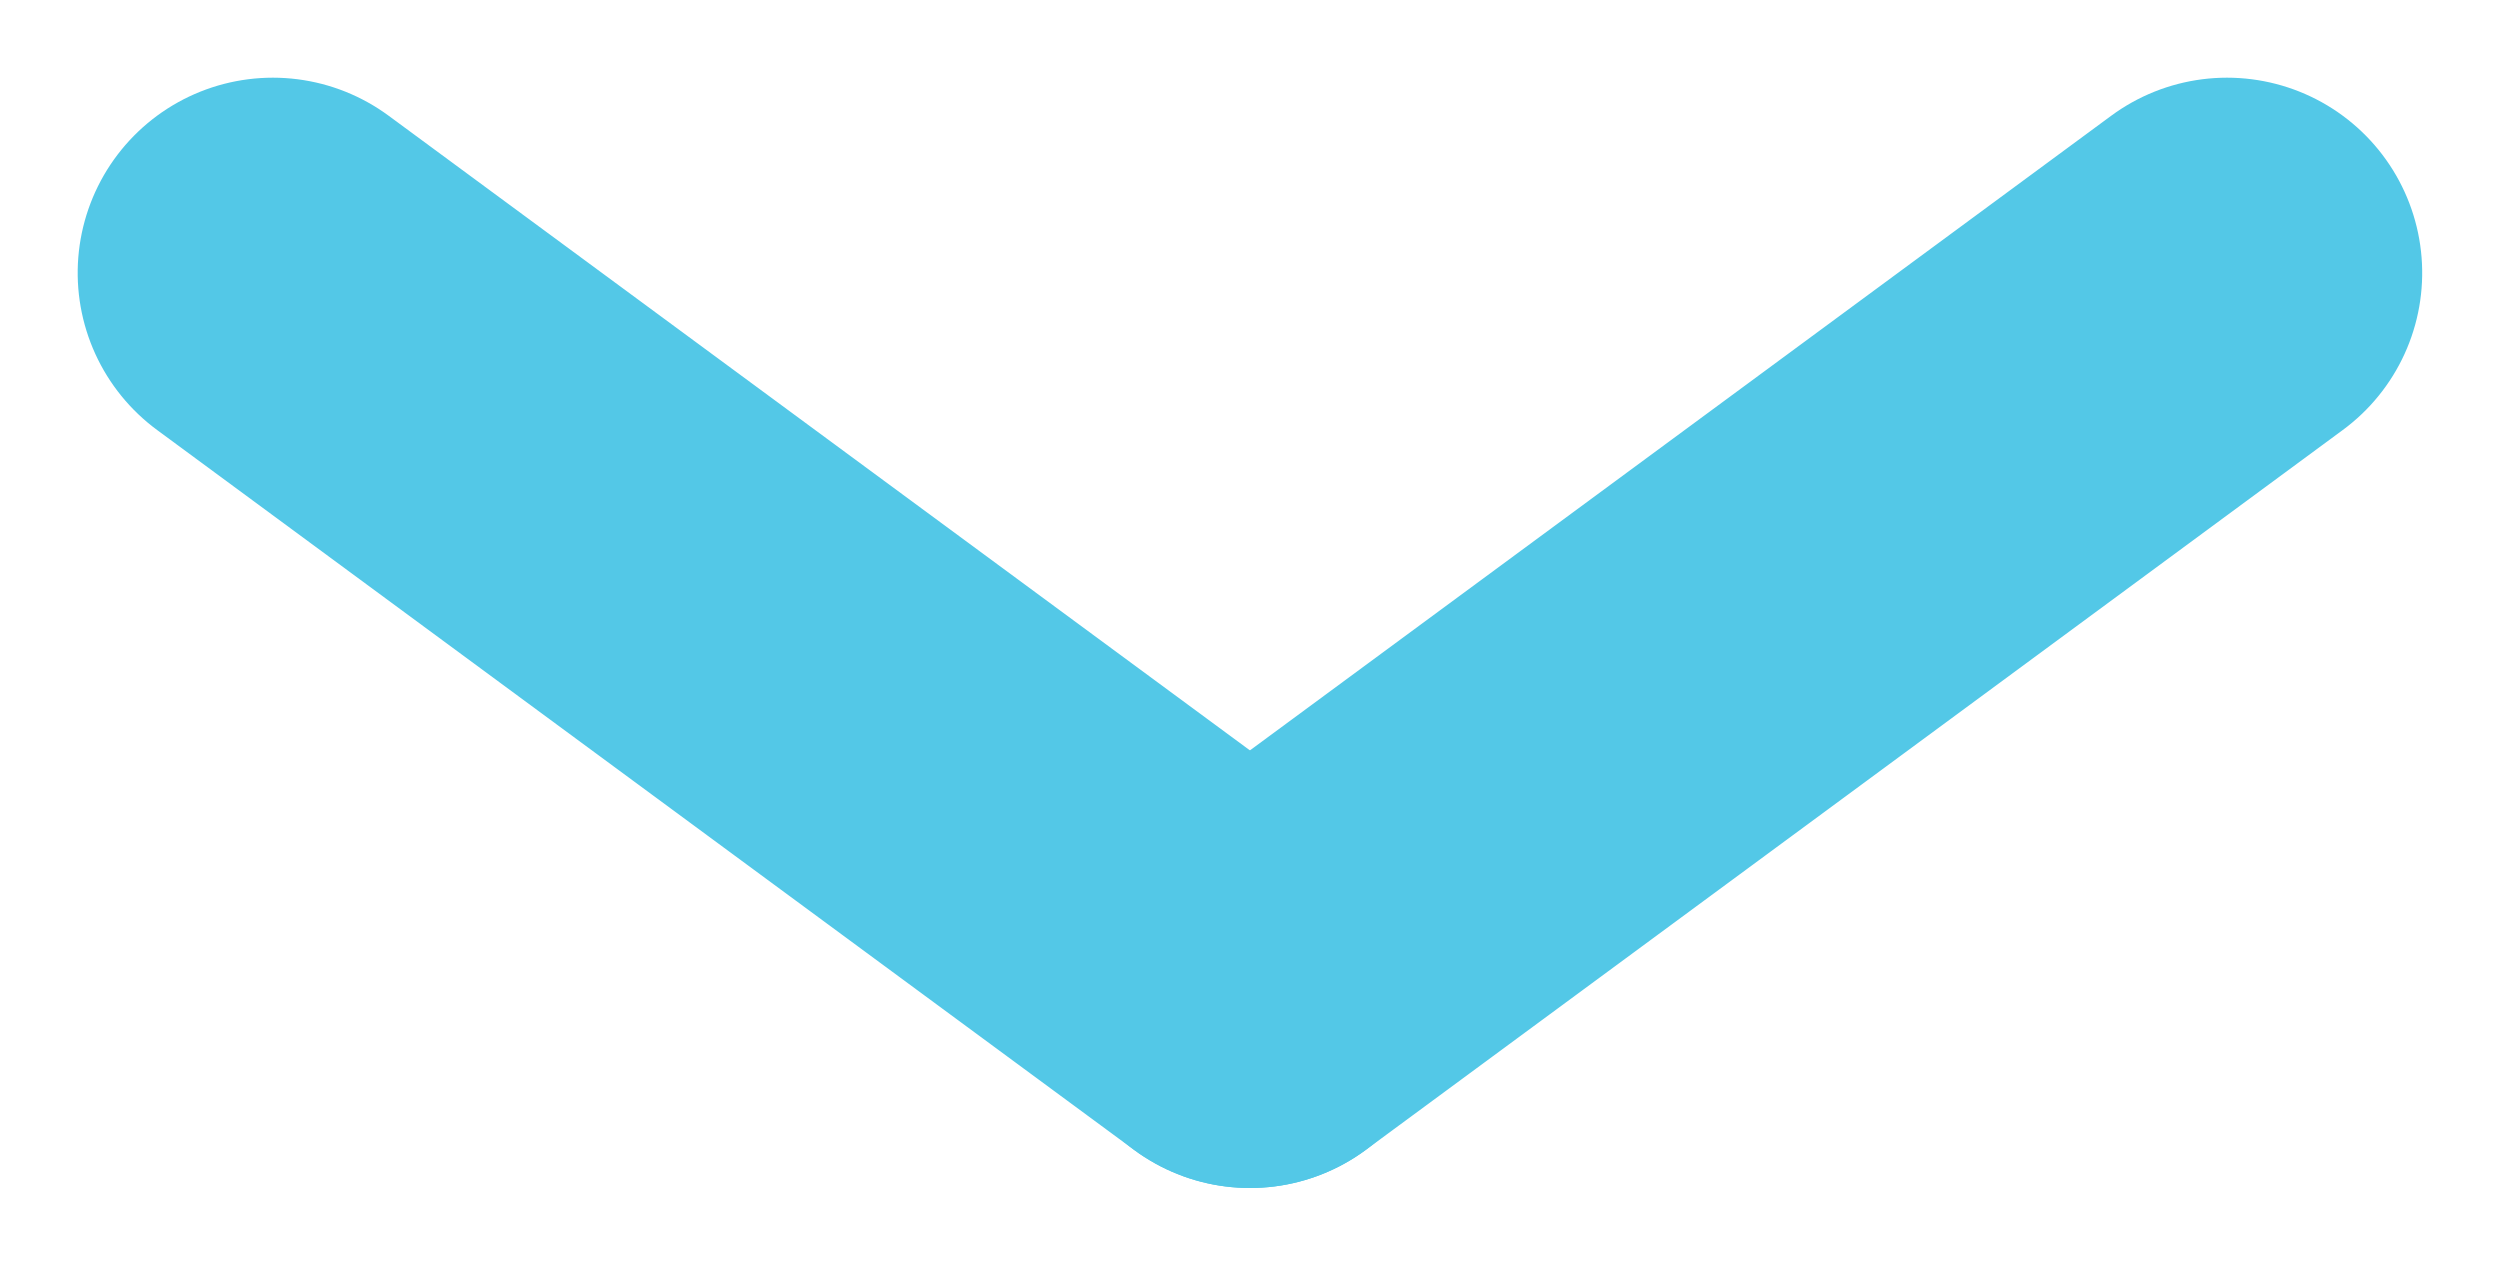
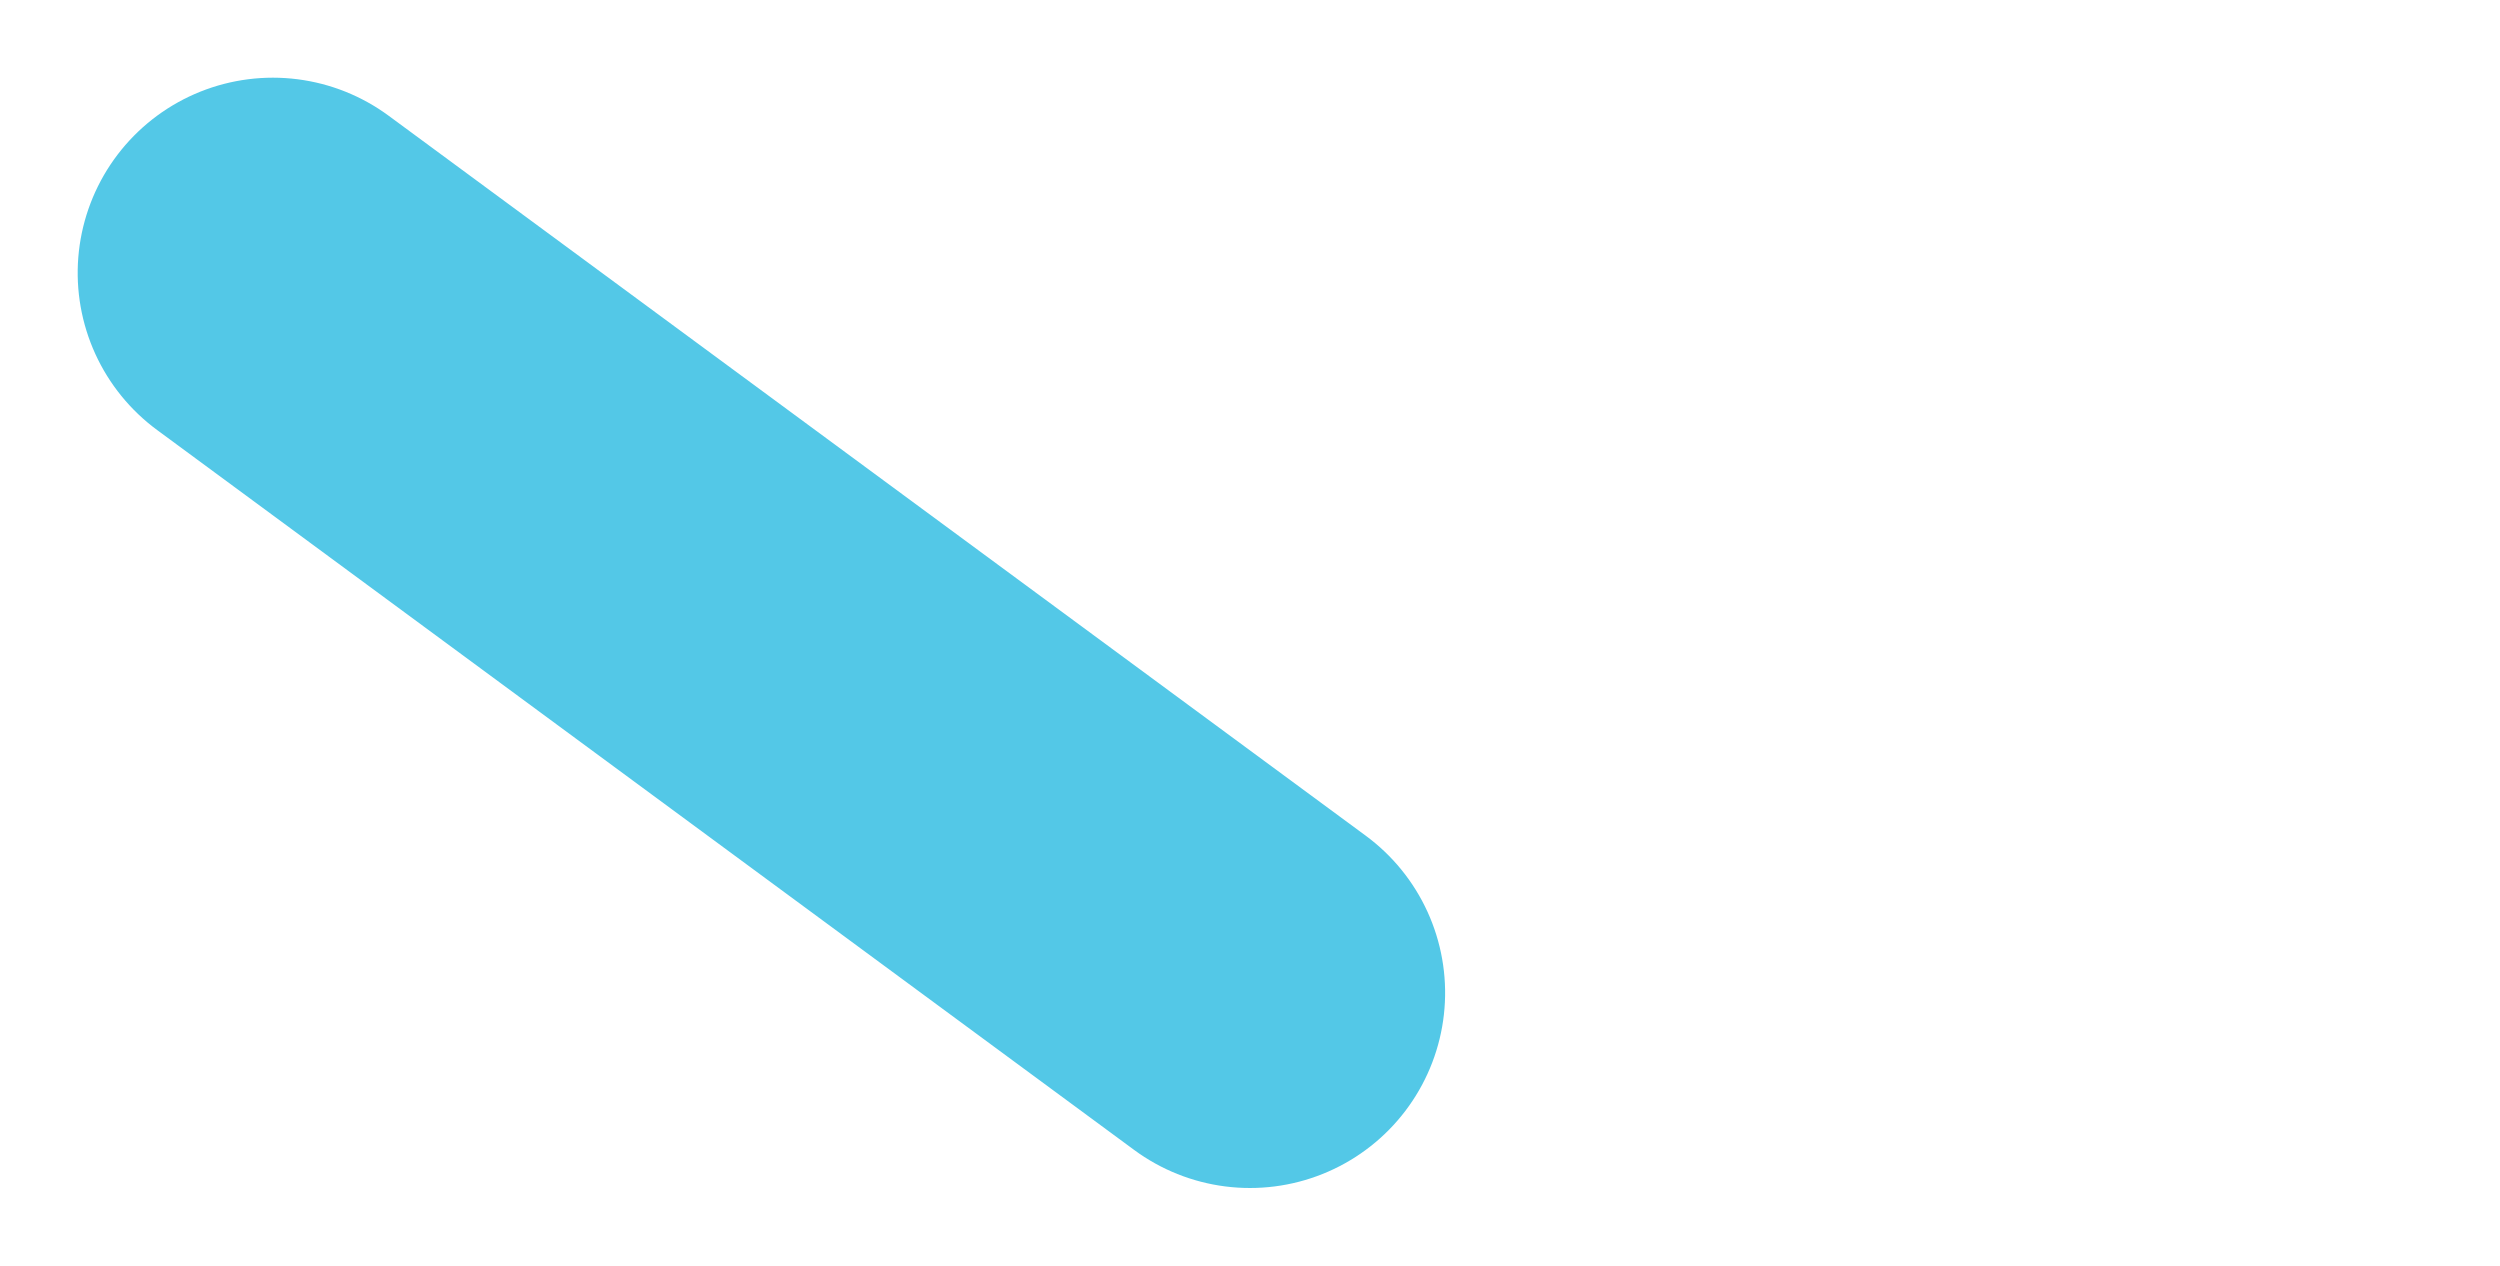
<svg xmlns="http://www.w3.org/2000/svg" width="19.213" height="9.728" viewBox="0 0 19.213 9.728">
  <g id="Groupe_60" data-name="Groupe 60" transform="translate(-92.885 -5108.873)">
-     <line id="Ligne_4" data-name="Ligne 4" x2="5.533" y2="7.509" transform="translate(110 5110.97) rotate(90)" fill="none" stroke="#53c8e7" stroke-linecap="round" stroke-width="3" />
    <line id="Ligne_5" data-name="Ligne 5" y1="7.509" x2="5.533" transform="translate(102.491 5110.97) rotate(90)" fill="none" stroke="#53c8e7" stroke-linecap="round" stroke-width="3" />
  </g>
</svg>